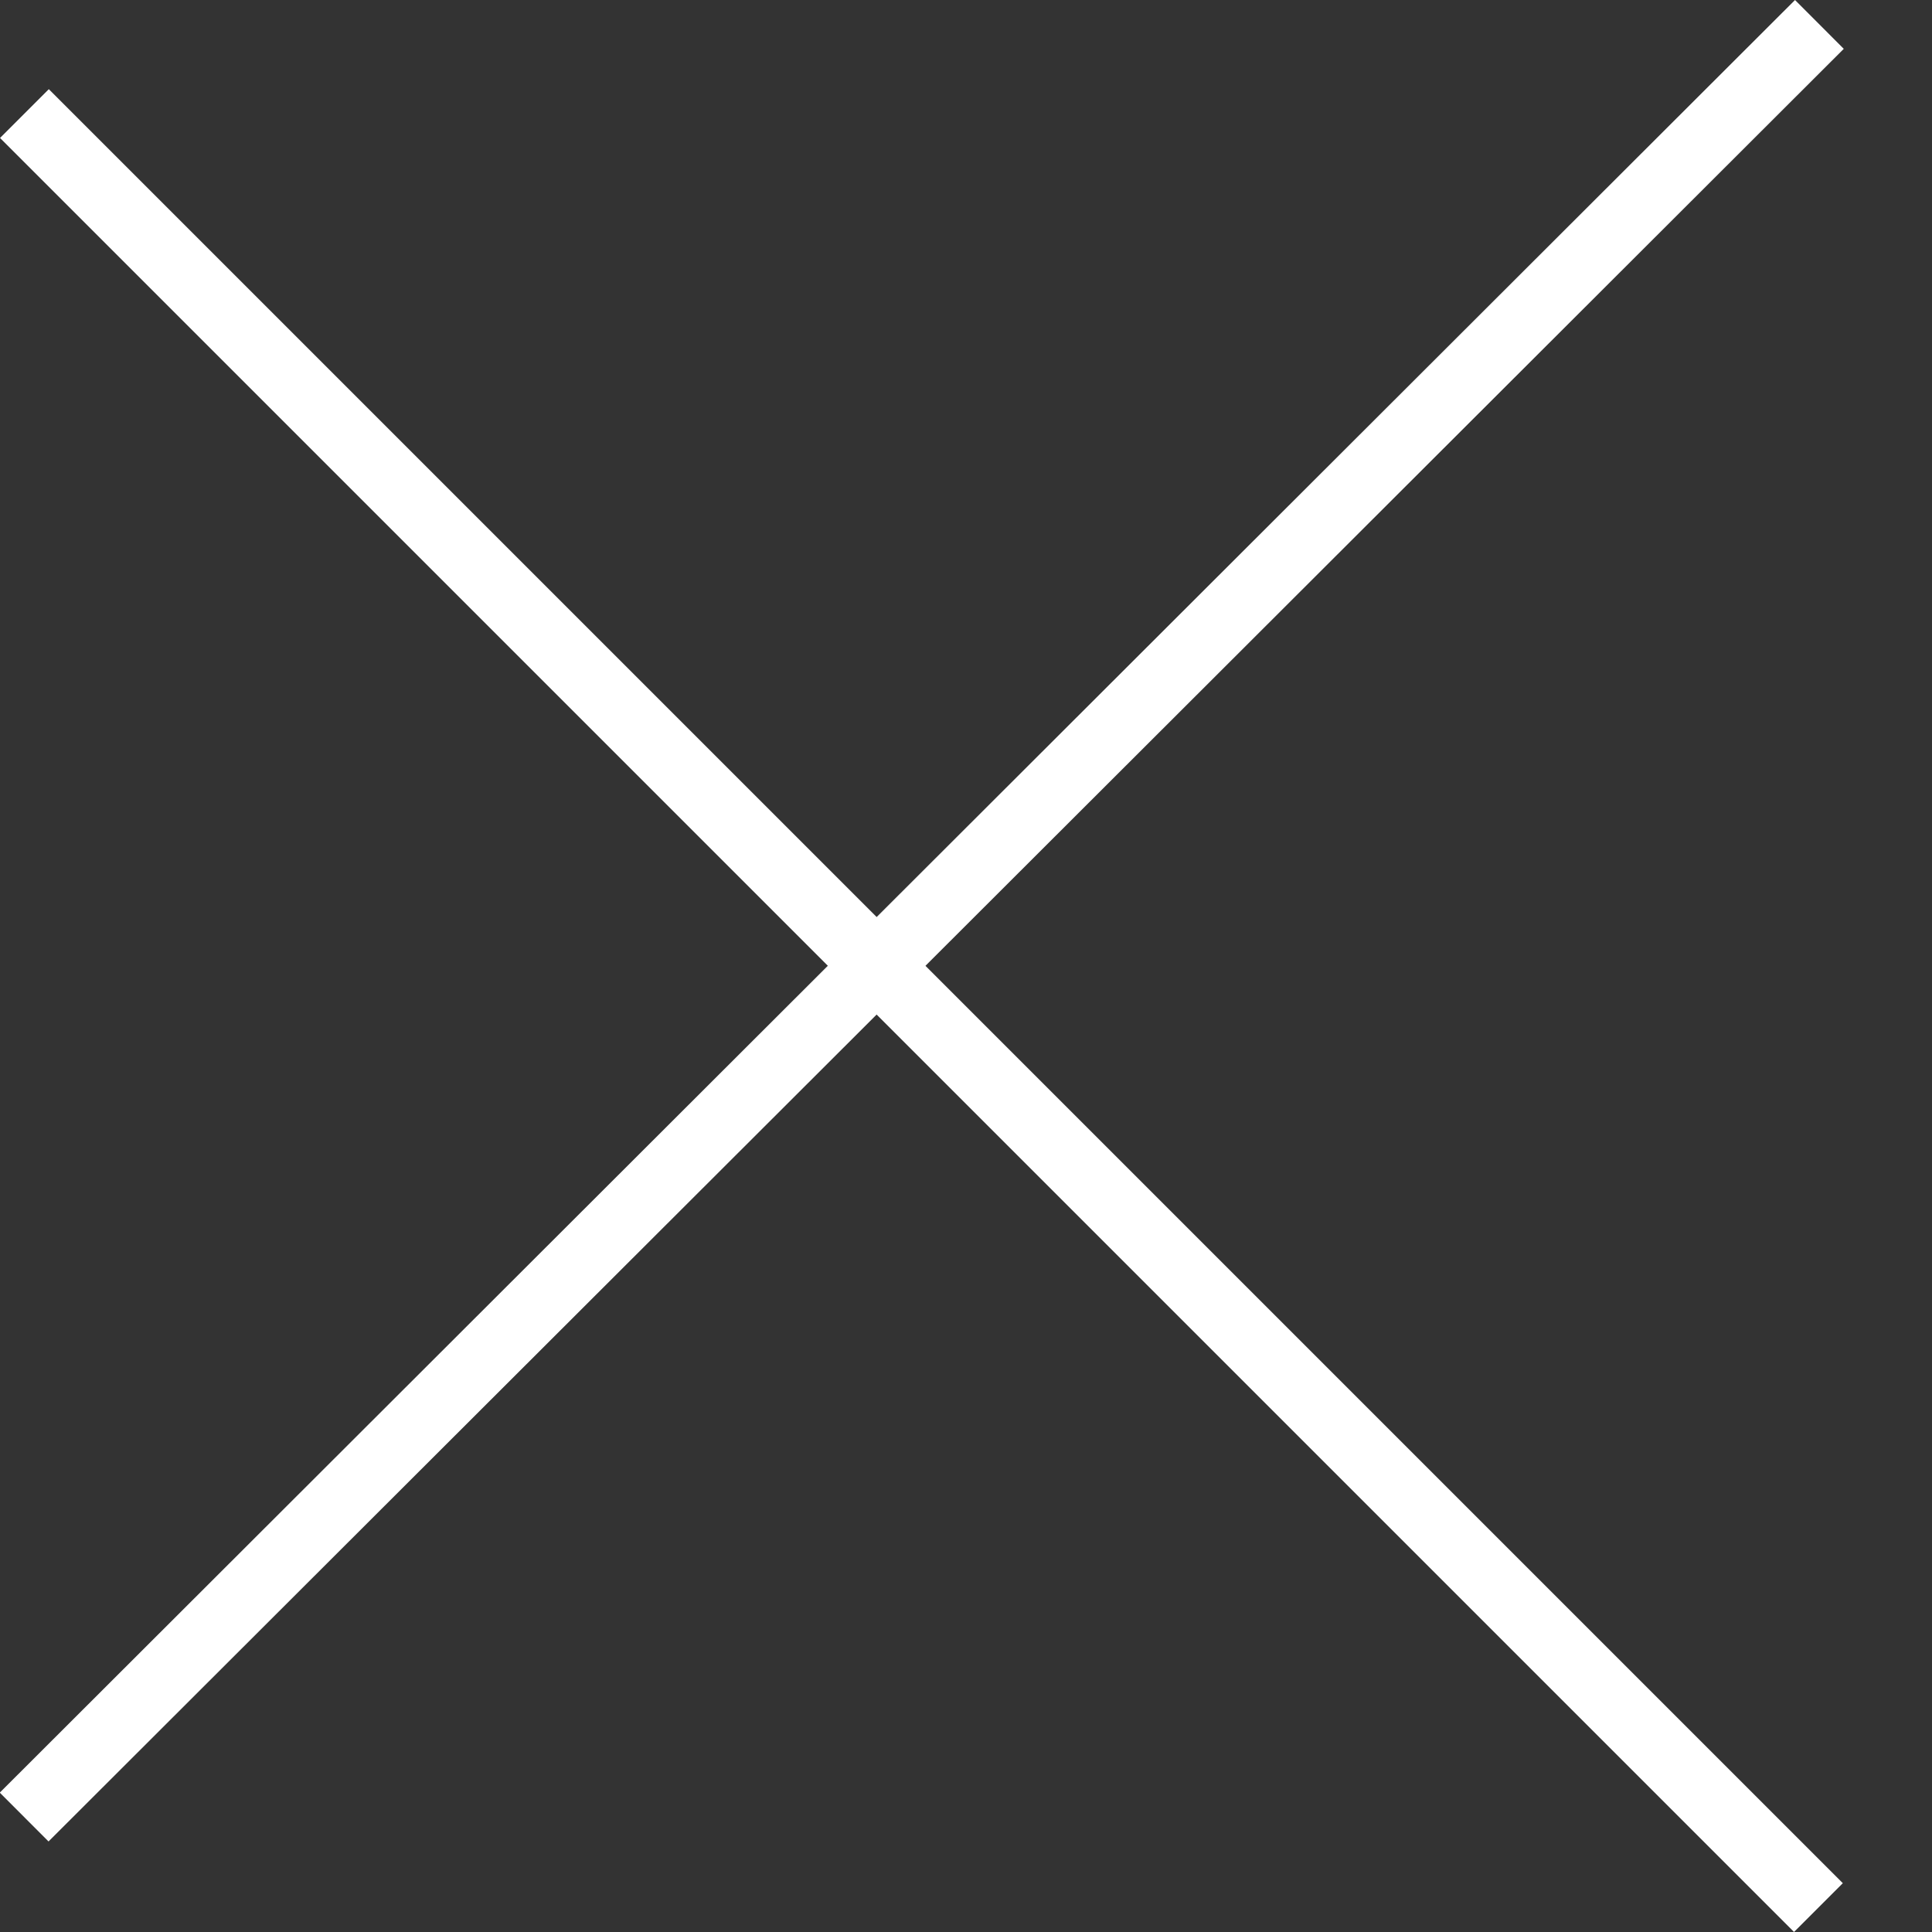
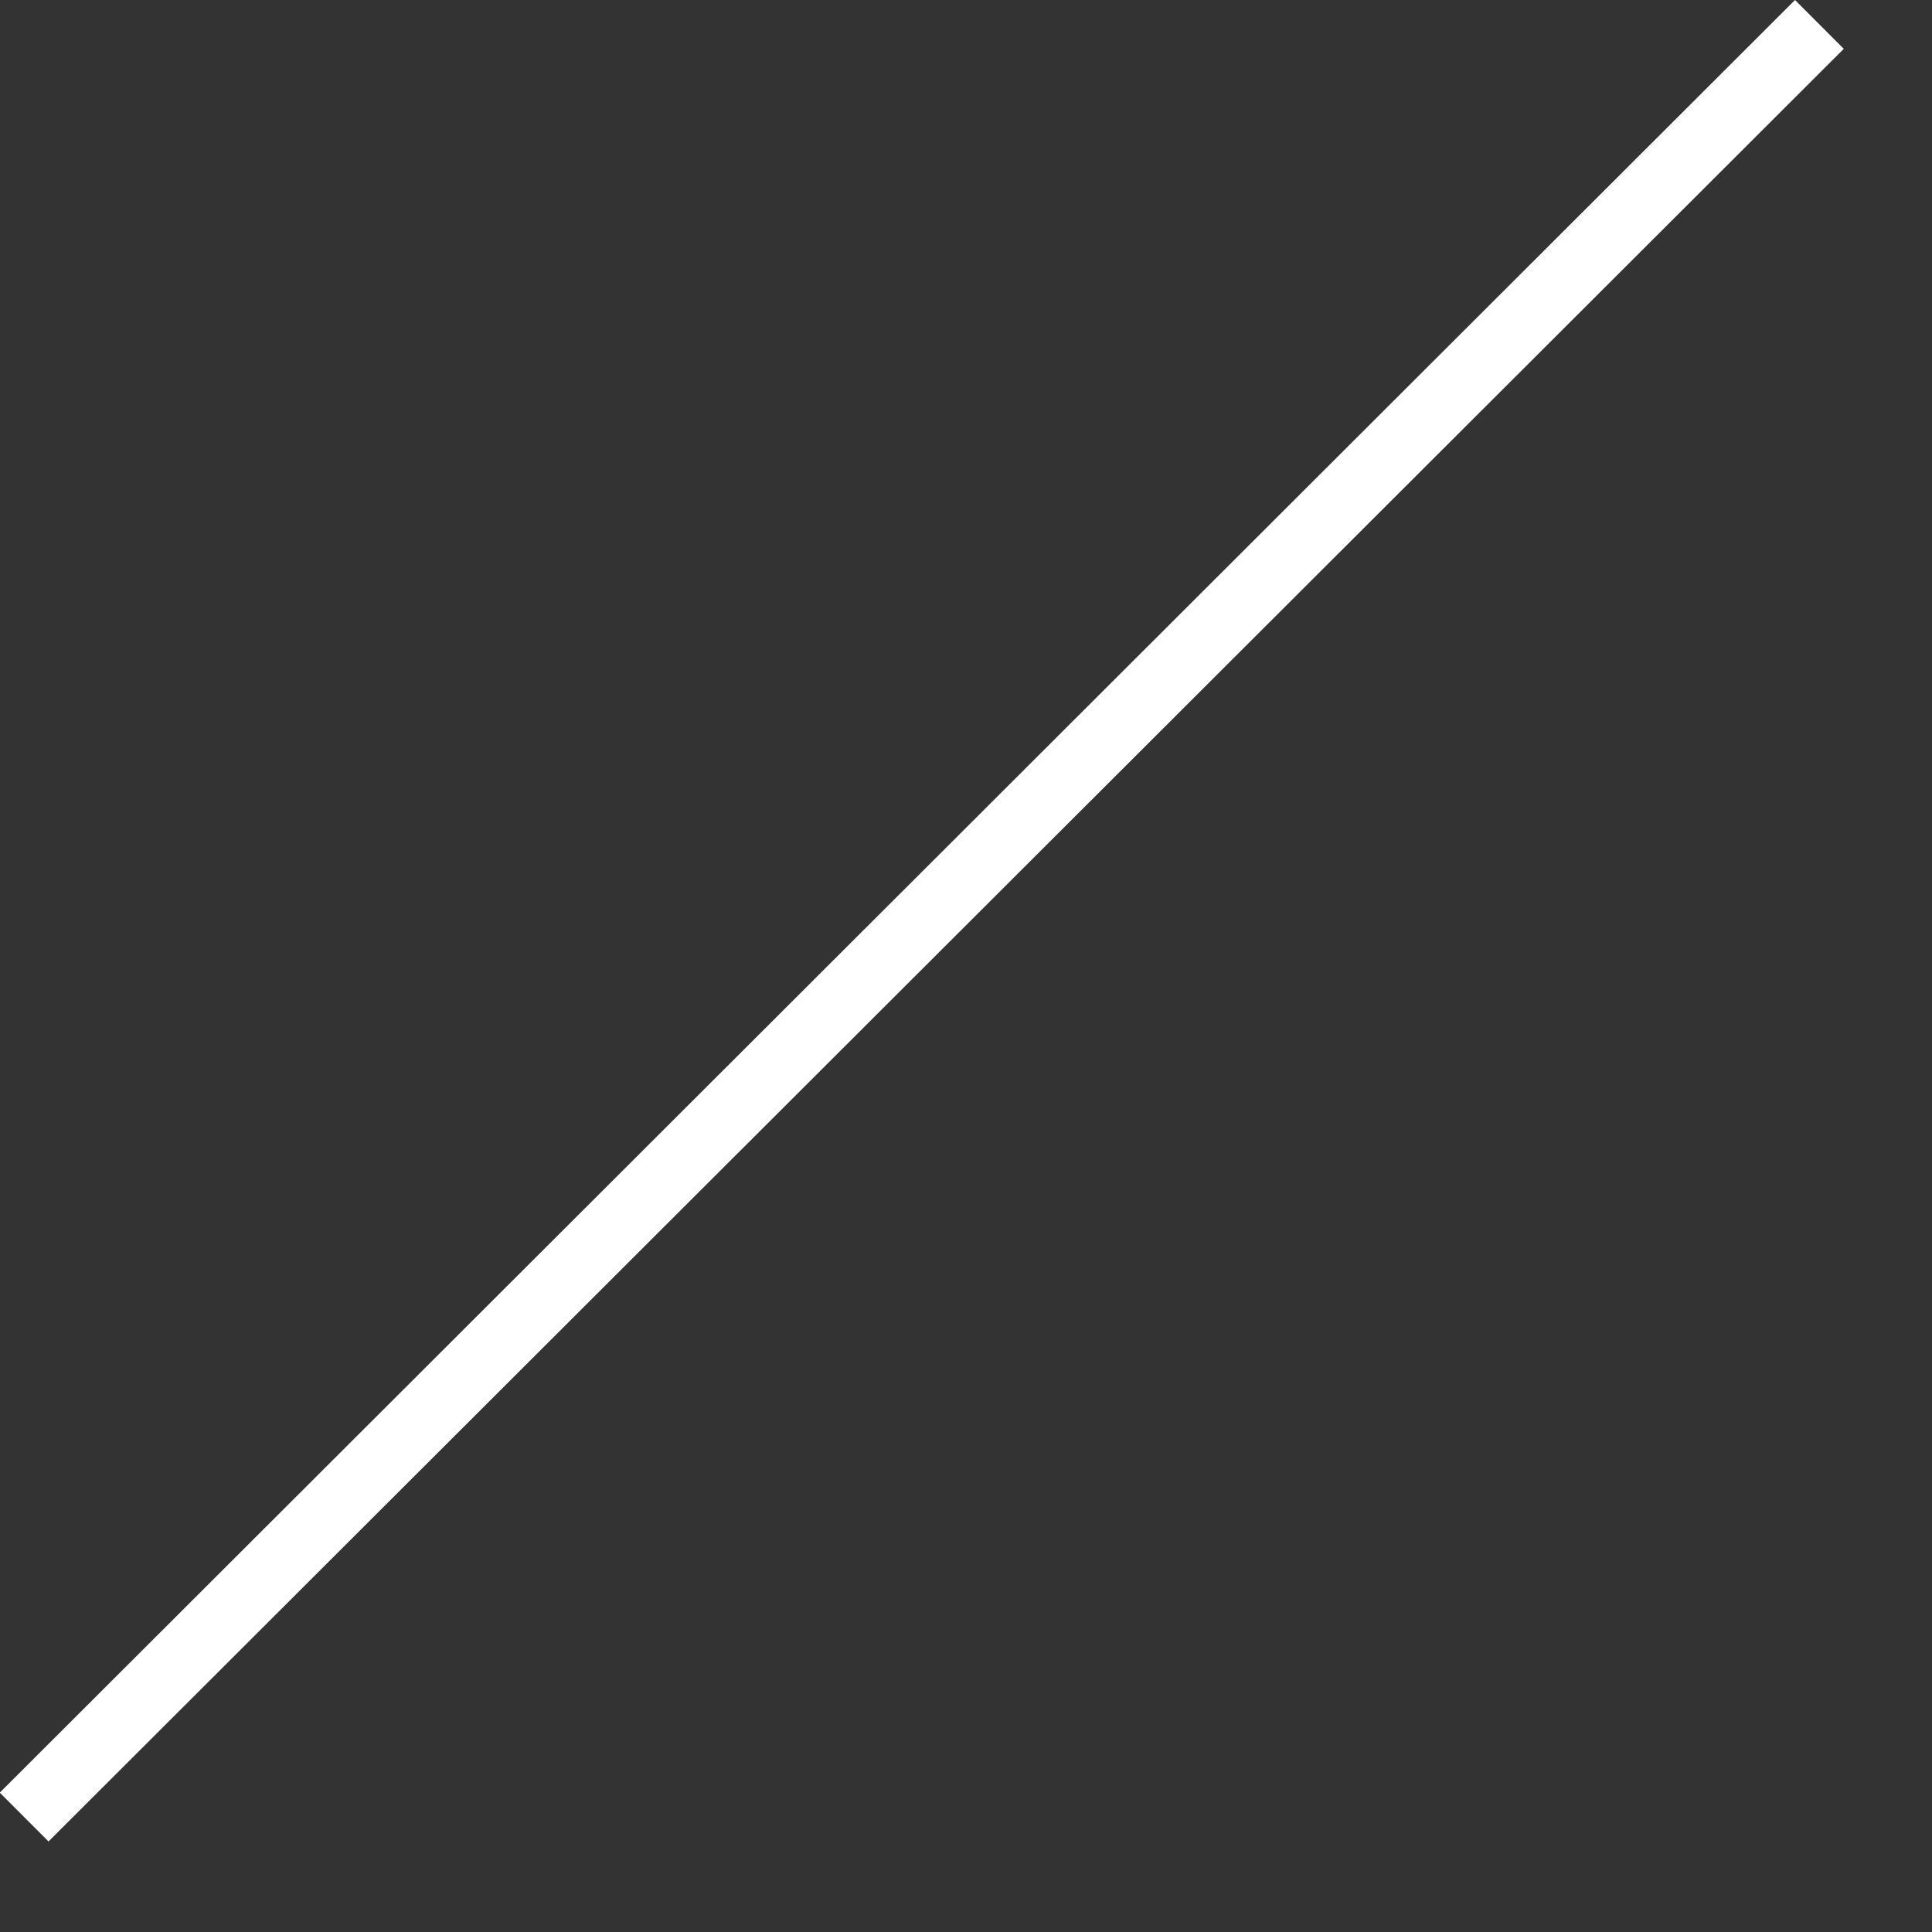
<svg xmlns="http://www.w3.org/2000/svg" width="14" height="14" viewBox="0 0 14 14" fill="none">
  <rect x="0" y="0" width="14" height="14" fill="#333333" stroke="none" />
-   <line x1="0.177" y1="0.823" x2="13.177" y2="13.823" stroke="white" stroke-width="0.5" />
  <line x1="13.184" y1="0.177" x2="0.175" y2="13.167" stroke="white" stroke-width="0.5" />
</svg>